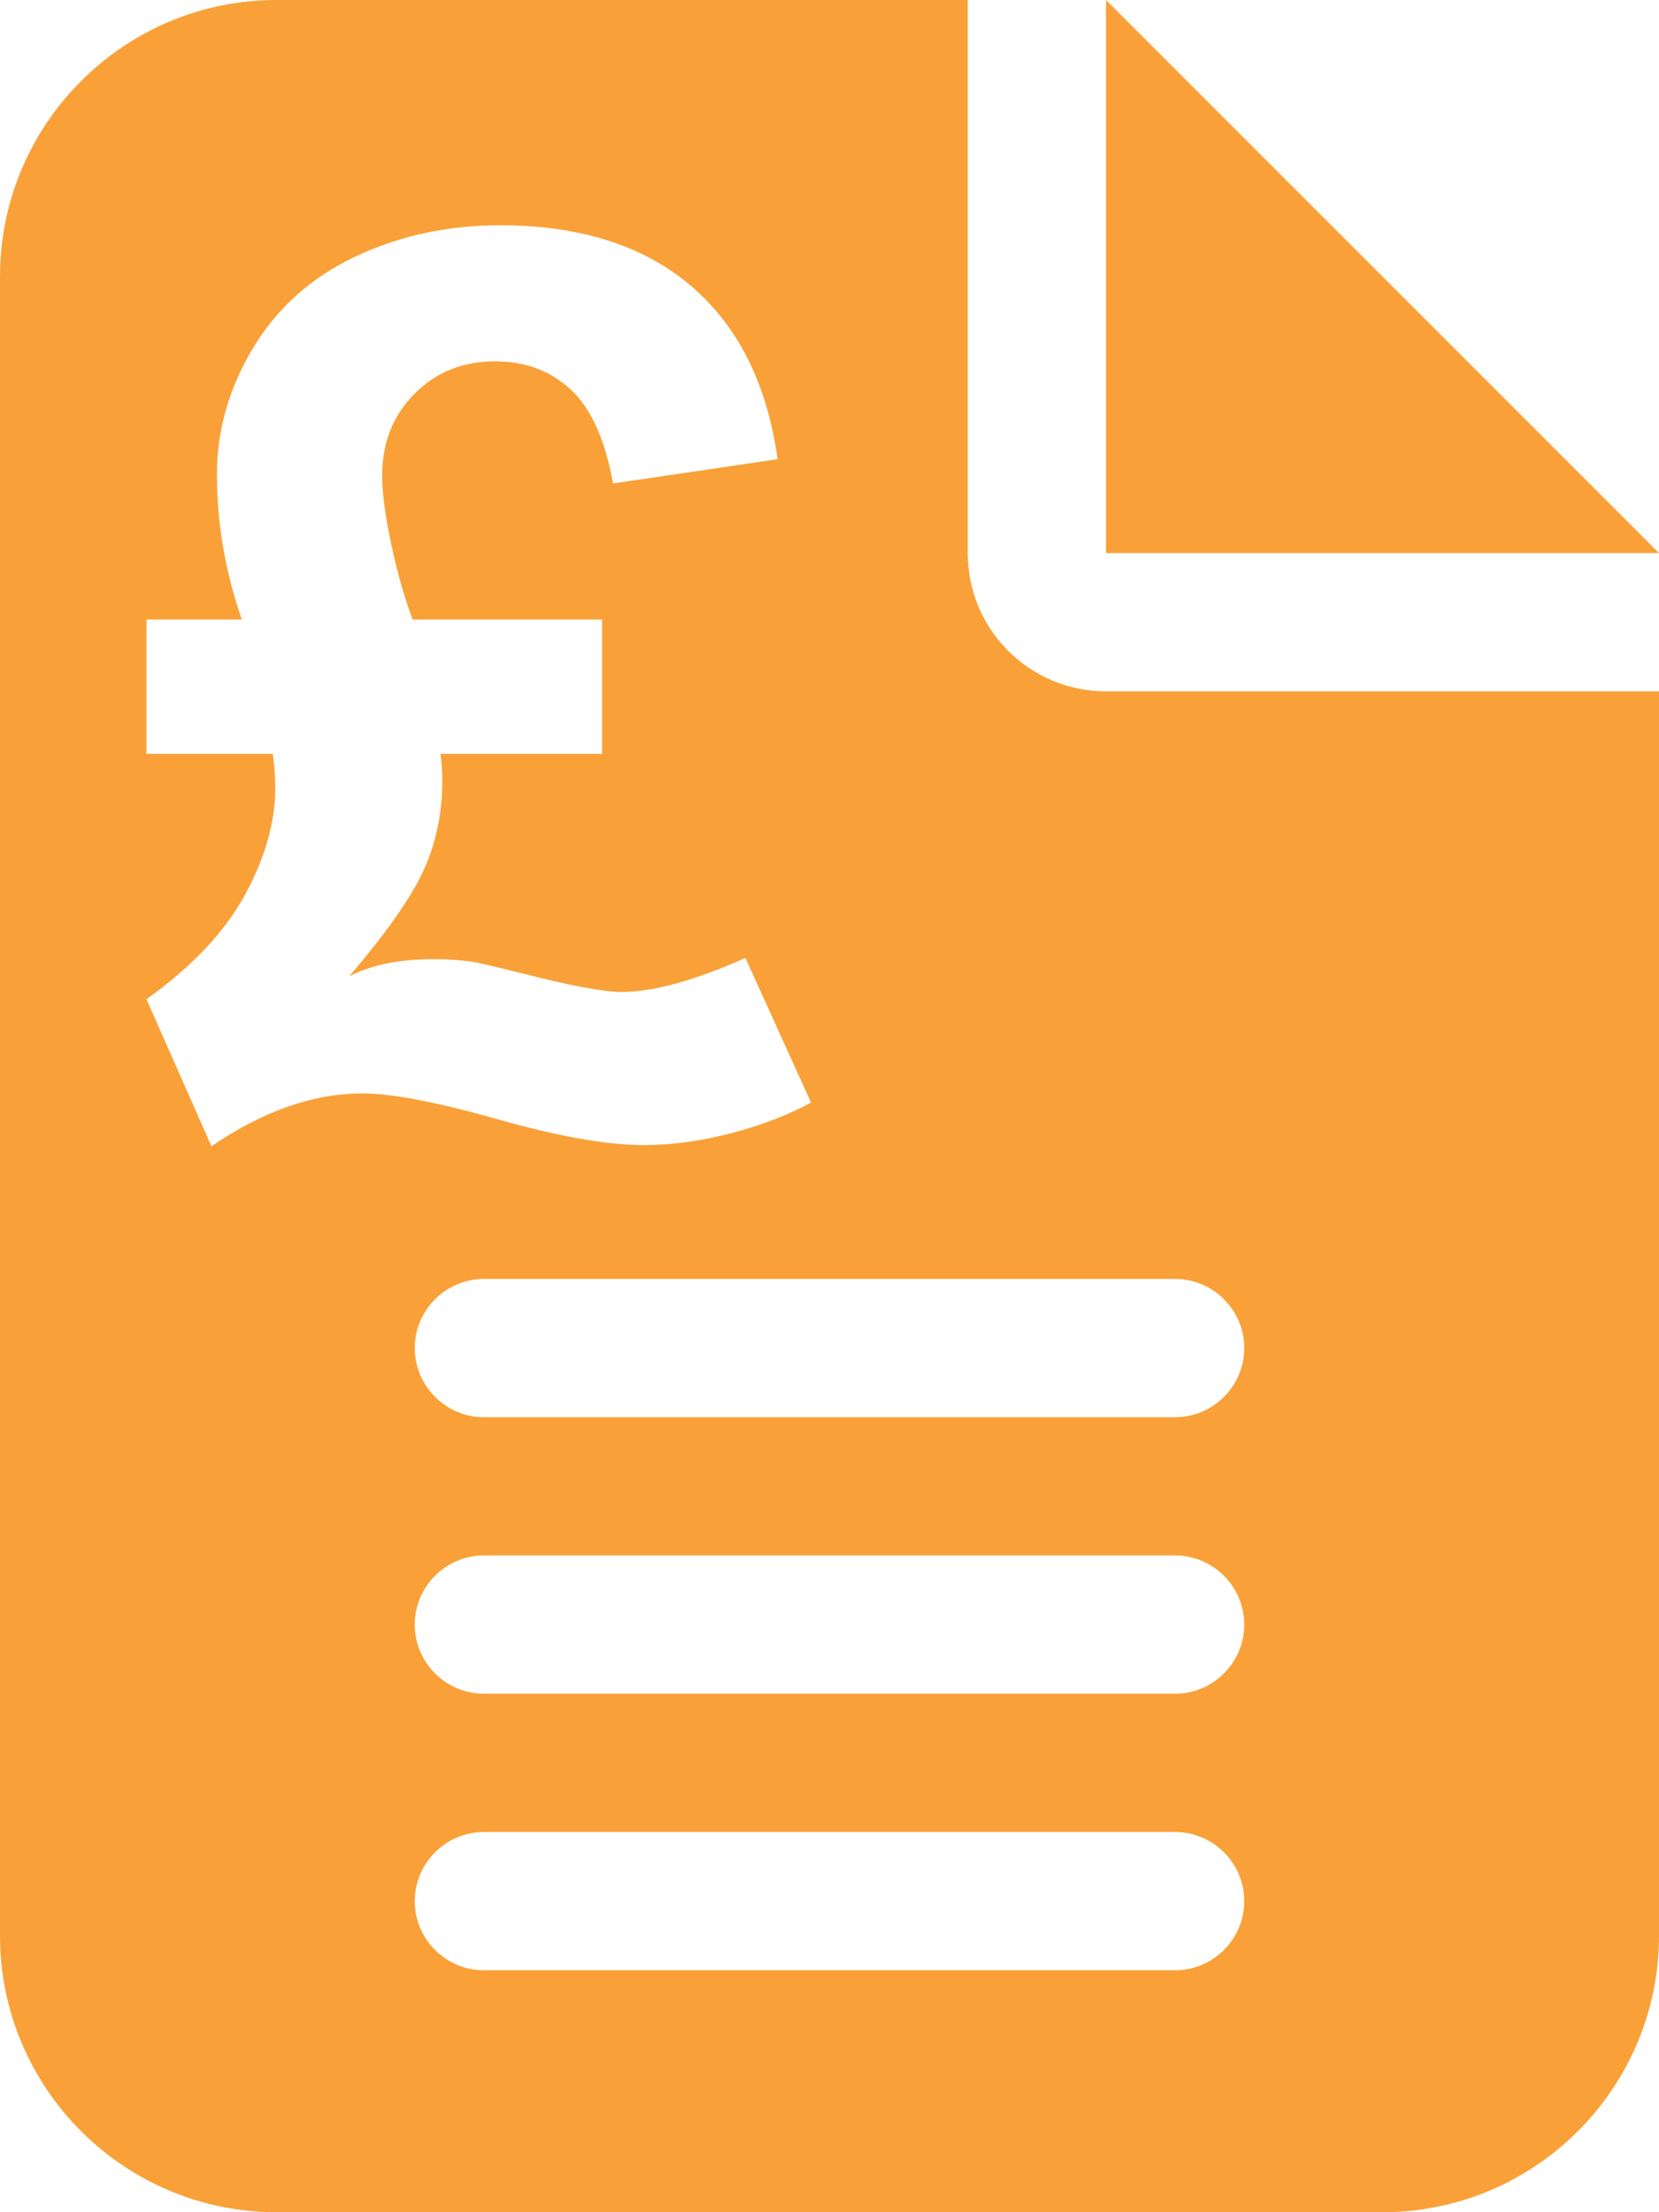
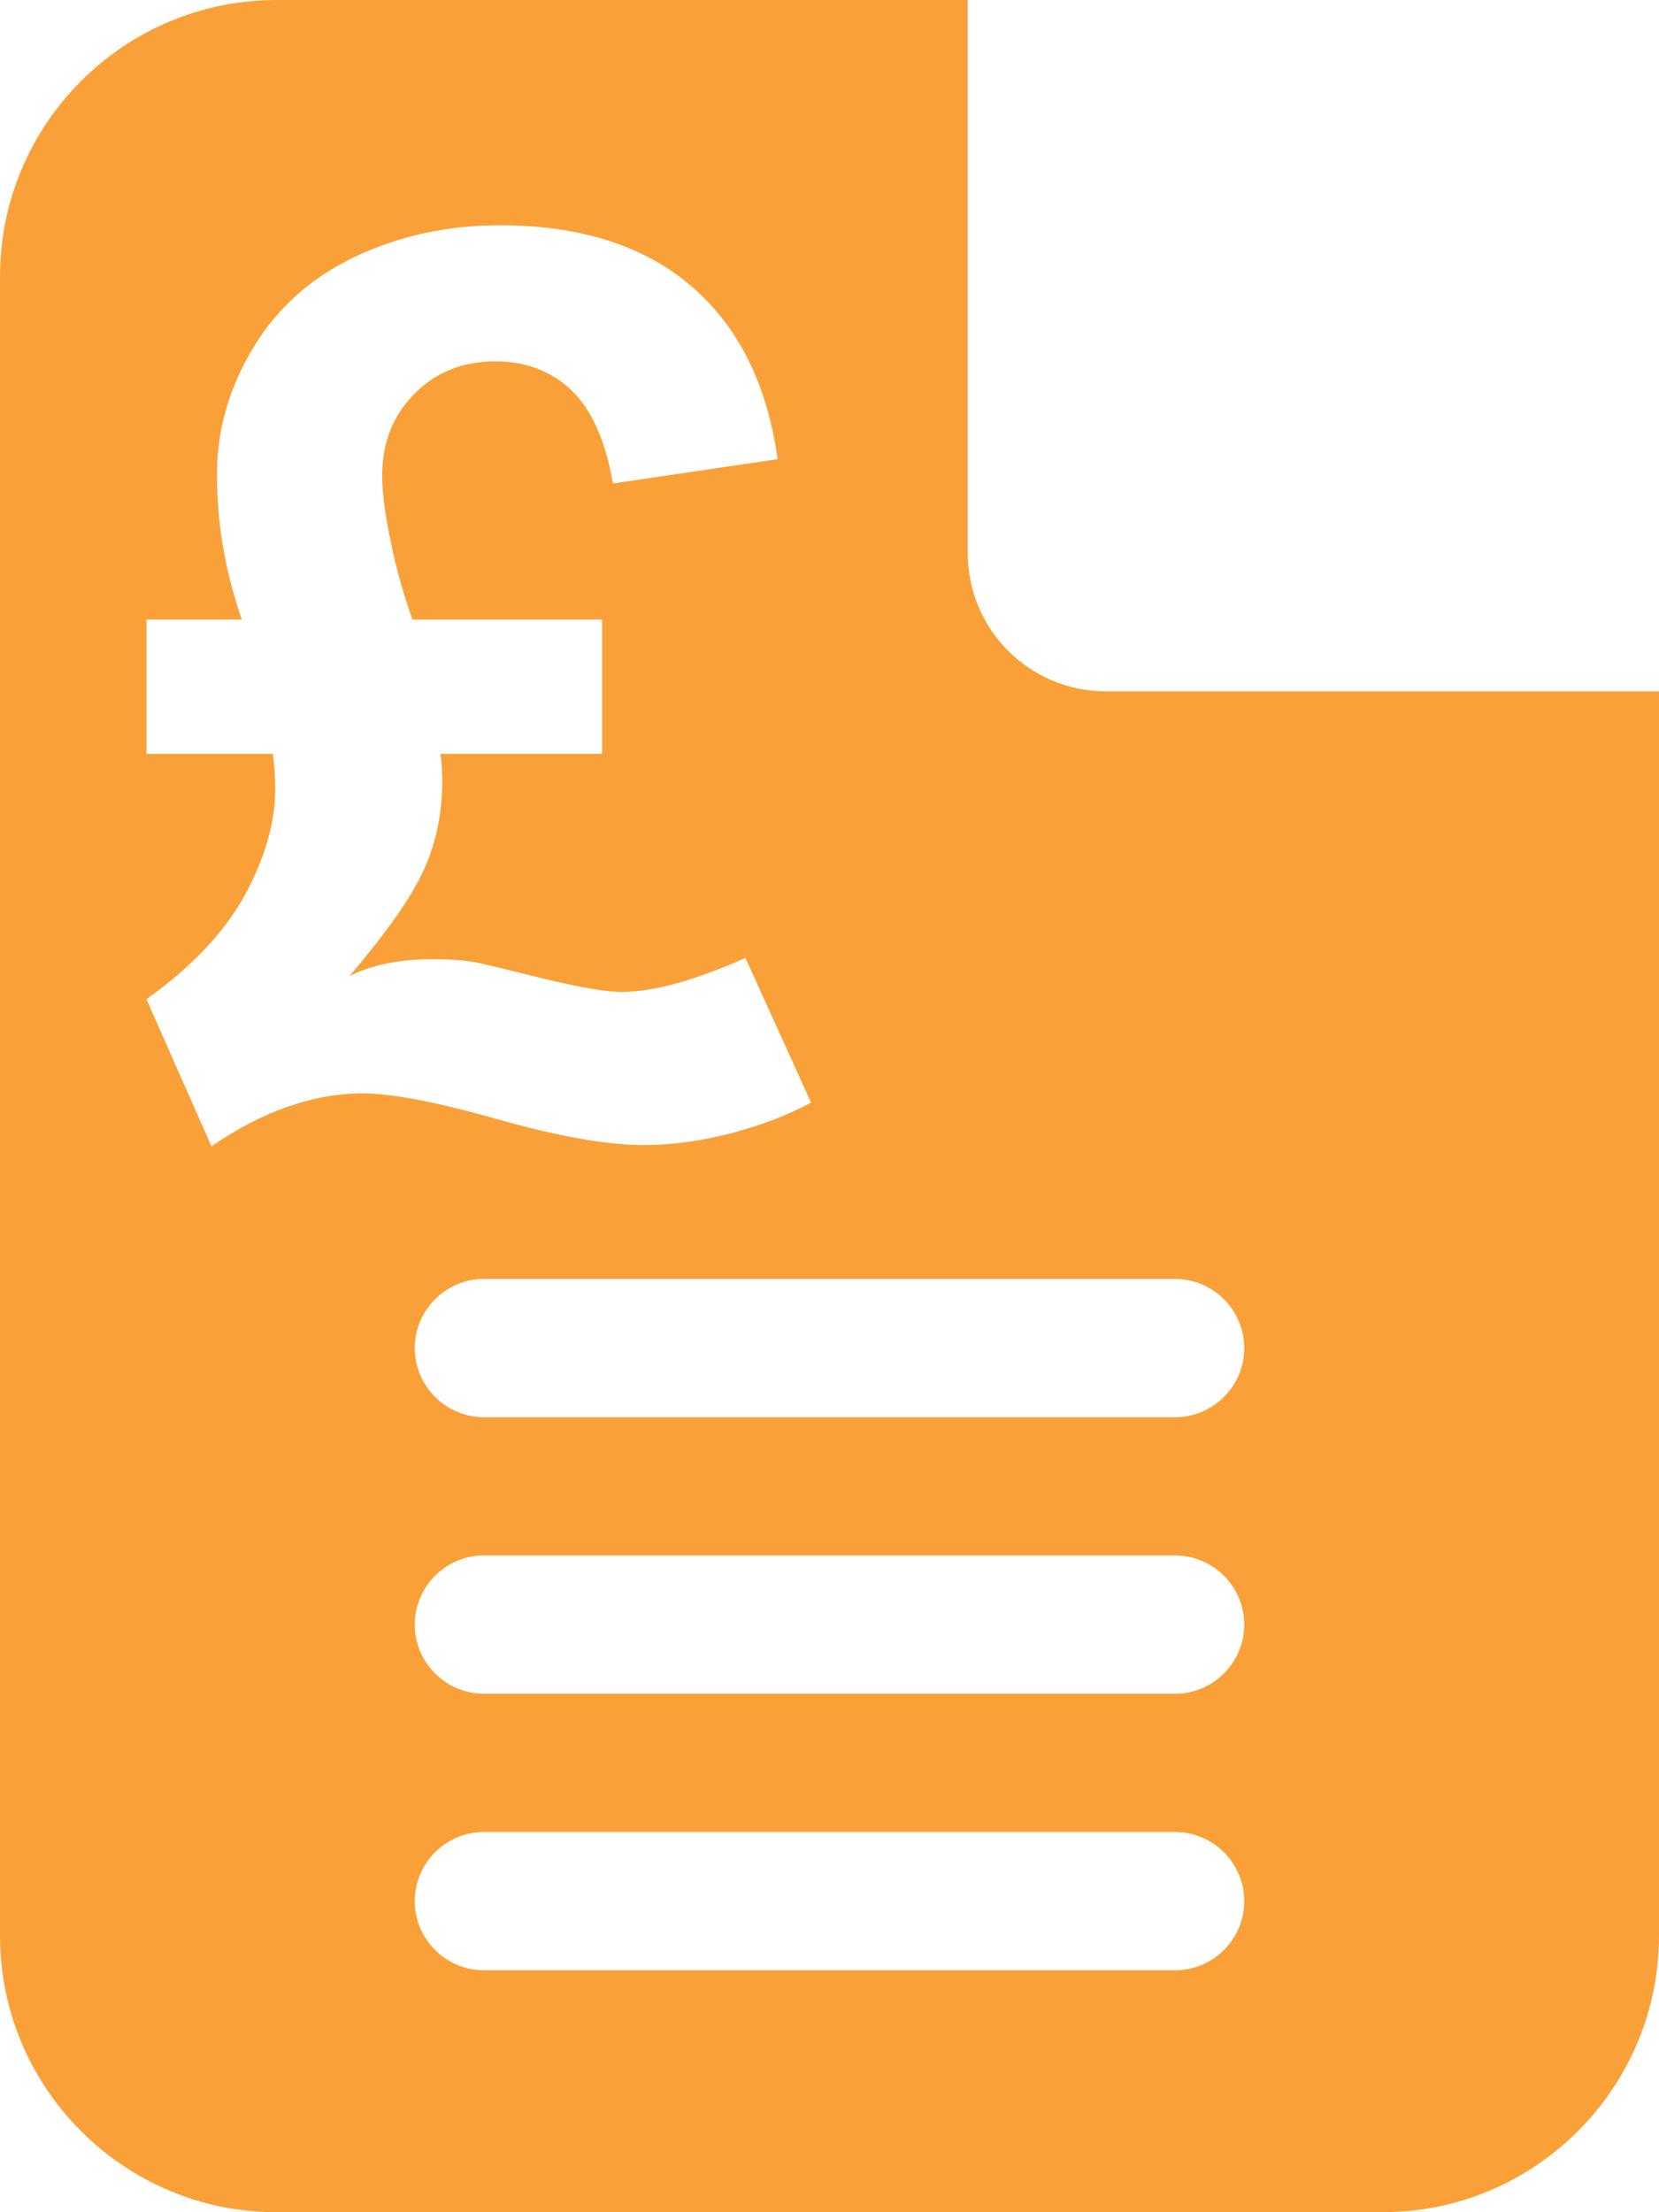
<svg xmlns="http://www.w3.org/2000/svg" width="100%" height="100%" viewBox="0 0 384 512" version="1.1" xml:space="preserve" style="fill-rule:evenodd;clip-rule:evenodd;stroke-linejoin:round;stroke-miterlimit:2;">
-   <path d="M64,0L224,0L224,128C224,145.7 238.3,160 256,160L384,160L384,448C384,483.3 355.3,512 320,512L64,512C28.7,512 0,483.3 0,448L0,64C0,28.7 28.7,0 64,0ZM172.54,221.709C160.729,226.959 151.168,229.583 143.856,229.583C139.732,229.583 131.998,228.13 120.656,225.225C114.282,223.631 110.438,222.74 109.126,222.553C106.501,222.178 103.549,221.991 100.268,221.991C92.487,221.991 86.02,223.303 80.864,225.928C89.582,215.71 95.346,207.461 98.159,201.181C100.971,194.9 102.377,188.057 102.377,180.652C102.377,178.59 102.236,176.528 101.955,174.465L139.357,174.465L139.357,143.391L95.487,143.391C93.519,138.048 91.855,132.143 90.496,125.675C89.136,119.207 88.457,114.004 88.457,110.067C88.457,102.474 90.941,96.17 95.909,91.156C100.877,86.141 107.111,83.633 114.61,83.633C121.64,83.633 127.499,85.836 132.186,90.242C136.873,94.647 140.106,101.865 141.887,111.895L179.992,106.271C177.555,88.835 170.853,75.454 159.885,66.127C148.918,56.8 134.201,52.137 115.735,52.137C103.642,52.137 92.487,54.551 82.27,59.378C72.053,64.206 64.155,71.26 58.578,80.54C53,89.82 50.212,99.569 50.212,109.786C50.212,121.128 52.133,132.33 55.976,143.391L33.901,143.391L33.901,174.465L63.147,174.465C63.522,177.277 63.71,179.949 63.71,182.48C63.71,190.26 61.39,198.439 56.75,207.016C52.11,215.593 44.494,223.678 33.901,231.271L48.946,265.298C60.851,257.142 72.521,253.065 83.957,253.065C90.706,253.065 101.111,255.057 115.172,259.041C129.233,263.024 140.481,265.016 148.918,265.016C155.48,265.016 162.252,264.102 169.236,262.275C176.219,260.447 182.382,258.08 187.725,255.174L172.54,221.709ZM112,296C103.2,296 96,303.2 96,312C96,320.8 103.2,328 112,328L272,328C280.8,328 288,320.8 288,312C288,303.2 280.8,296 272,296L112,296ZM112,424C103.2,424 96,431.2 96,440C96,448.8 103.2,456 112,456L272,456C280.8,456 288,448.8 288,440C288,431.2 280.8,424 272,424L112,424ZM112,360C103.2,360 96,367.2 96,376C96,384.8 103.2,392 112,392L272,392C280.8,392 288,384.8 288,376C288,367.2 280.8,360 272,360L112,360ZM256,0L384,128L256,128L256,0Z" style="fill:rgb(249,161,56);" />
+   <path d="M64,0L224,0L224,128C224,145.7 238.3,160 256,160L384,160L384,448C384,483.3 355.3,512 320,512L64,512C28.7,512 0,483.3 0,448L0,64C0,28.7 28.7,0 64,0ZM172.54,221.709C160.729,226.959 151.168,229.583 143.856,229.583C139.732,229.583 131.998,228.13 120.656,225.225C114.282,223.631 110.438,222.74 109.126,222.553C106.501,222.178 103.549,221.991 100.268,221.991C92.487,221.991 86.02,223.303 80.864,225.928C89.582,215.71 95.346,207.461 98.159,201.181C100.971,194.9 102.377,188.057 102.377,180.652C102.377,178.59 102.236,176.528 101.955,174.465L139.357,174.465L139.357,143.391L95.487,143.391C93.519,138.048 91.855,132.143 90.496,125.675C89.136,119.207 88.457,114.004 88.457,110.067C88.457,102.474 90.941,96.17 95.909,91.156C100.877,86.141 107.111,83.633 114.61,83.633C121.64,83.633 127.499,85.836 132.186,90.242C136.873,94.647 140.106,101.865 141.887,111.895L179.992,106.271C177.555,88.835 170.853,75.454 159.885,66.127C148.918,56.8 134.201,52.137 115.735,52.137C103.642,52.137 92.487,54.551 82.27,59.378C72.053,64.206 64.155,71.26 58.578,80.54C53,89.82 50.212,99.569 50.212,109.786C50.212,121.128 52.133,132.33 55.976,143.391L33.901,143.391L33.901,174.465L63.147,174.465C63.522,177.277 63.71,179.949 63.71,182.48C63.71,190.26 61.39,198.439 56.75,207.016C52.11,215.593 44.494,223.678 33.901,231.271L48.946,265.298C60.851,257.142 72.521,253.065 83.957,253.065C90.706,253.065 101.111,255.057 115.172,259.041C129.233,263.024 140.481,265.016 148.918,265.016C155.48,265.016 162.252,264.102 169.236,262.275C176.219,260.447 182.382,258.08 187.725,255.174L172.54,221.709ZM112,296C103.2,296 96,303.2 96,312C96,320.8 103.2,328 112,328L272,328C280.8,328 288,320.8 288,312C288,303.2 280.8,296 272,296L112,296ZM112,424C103.2,424 96,431.2 96,440C96,448.8 103.2,456 112,456L272,456C280.8,456 288,448.8 288,440C288,431.2 280.8,424 272,424L112,424ZM112,360C103.2,360 96,367.2 96,376C96,384.8 103.2,392 112,392L272,392C280.8,392 288,384.8 288,376C288,367.2 280.8,360 272,360L112,360ZM256,0L256,128L256,0Z" style="fill:rgb(249,161,56);" />
</svg>